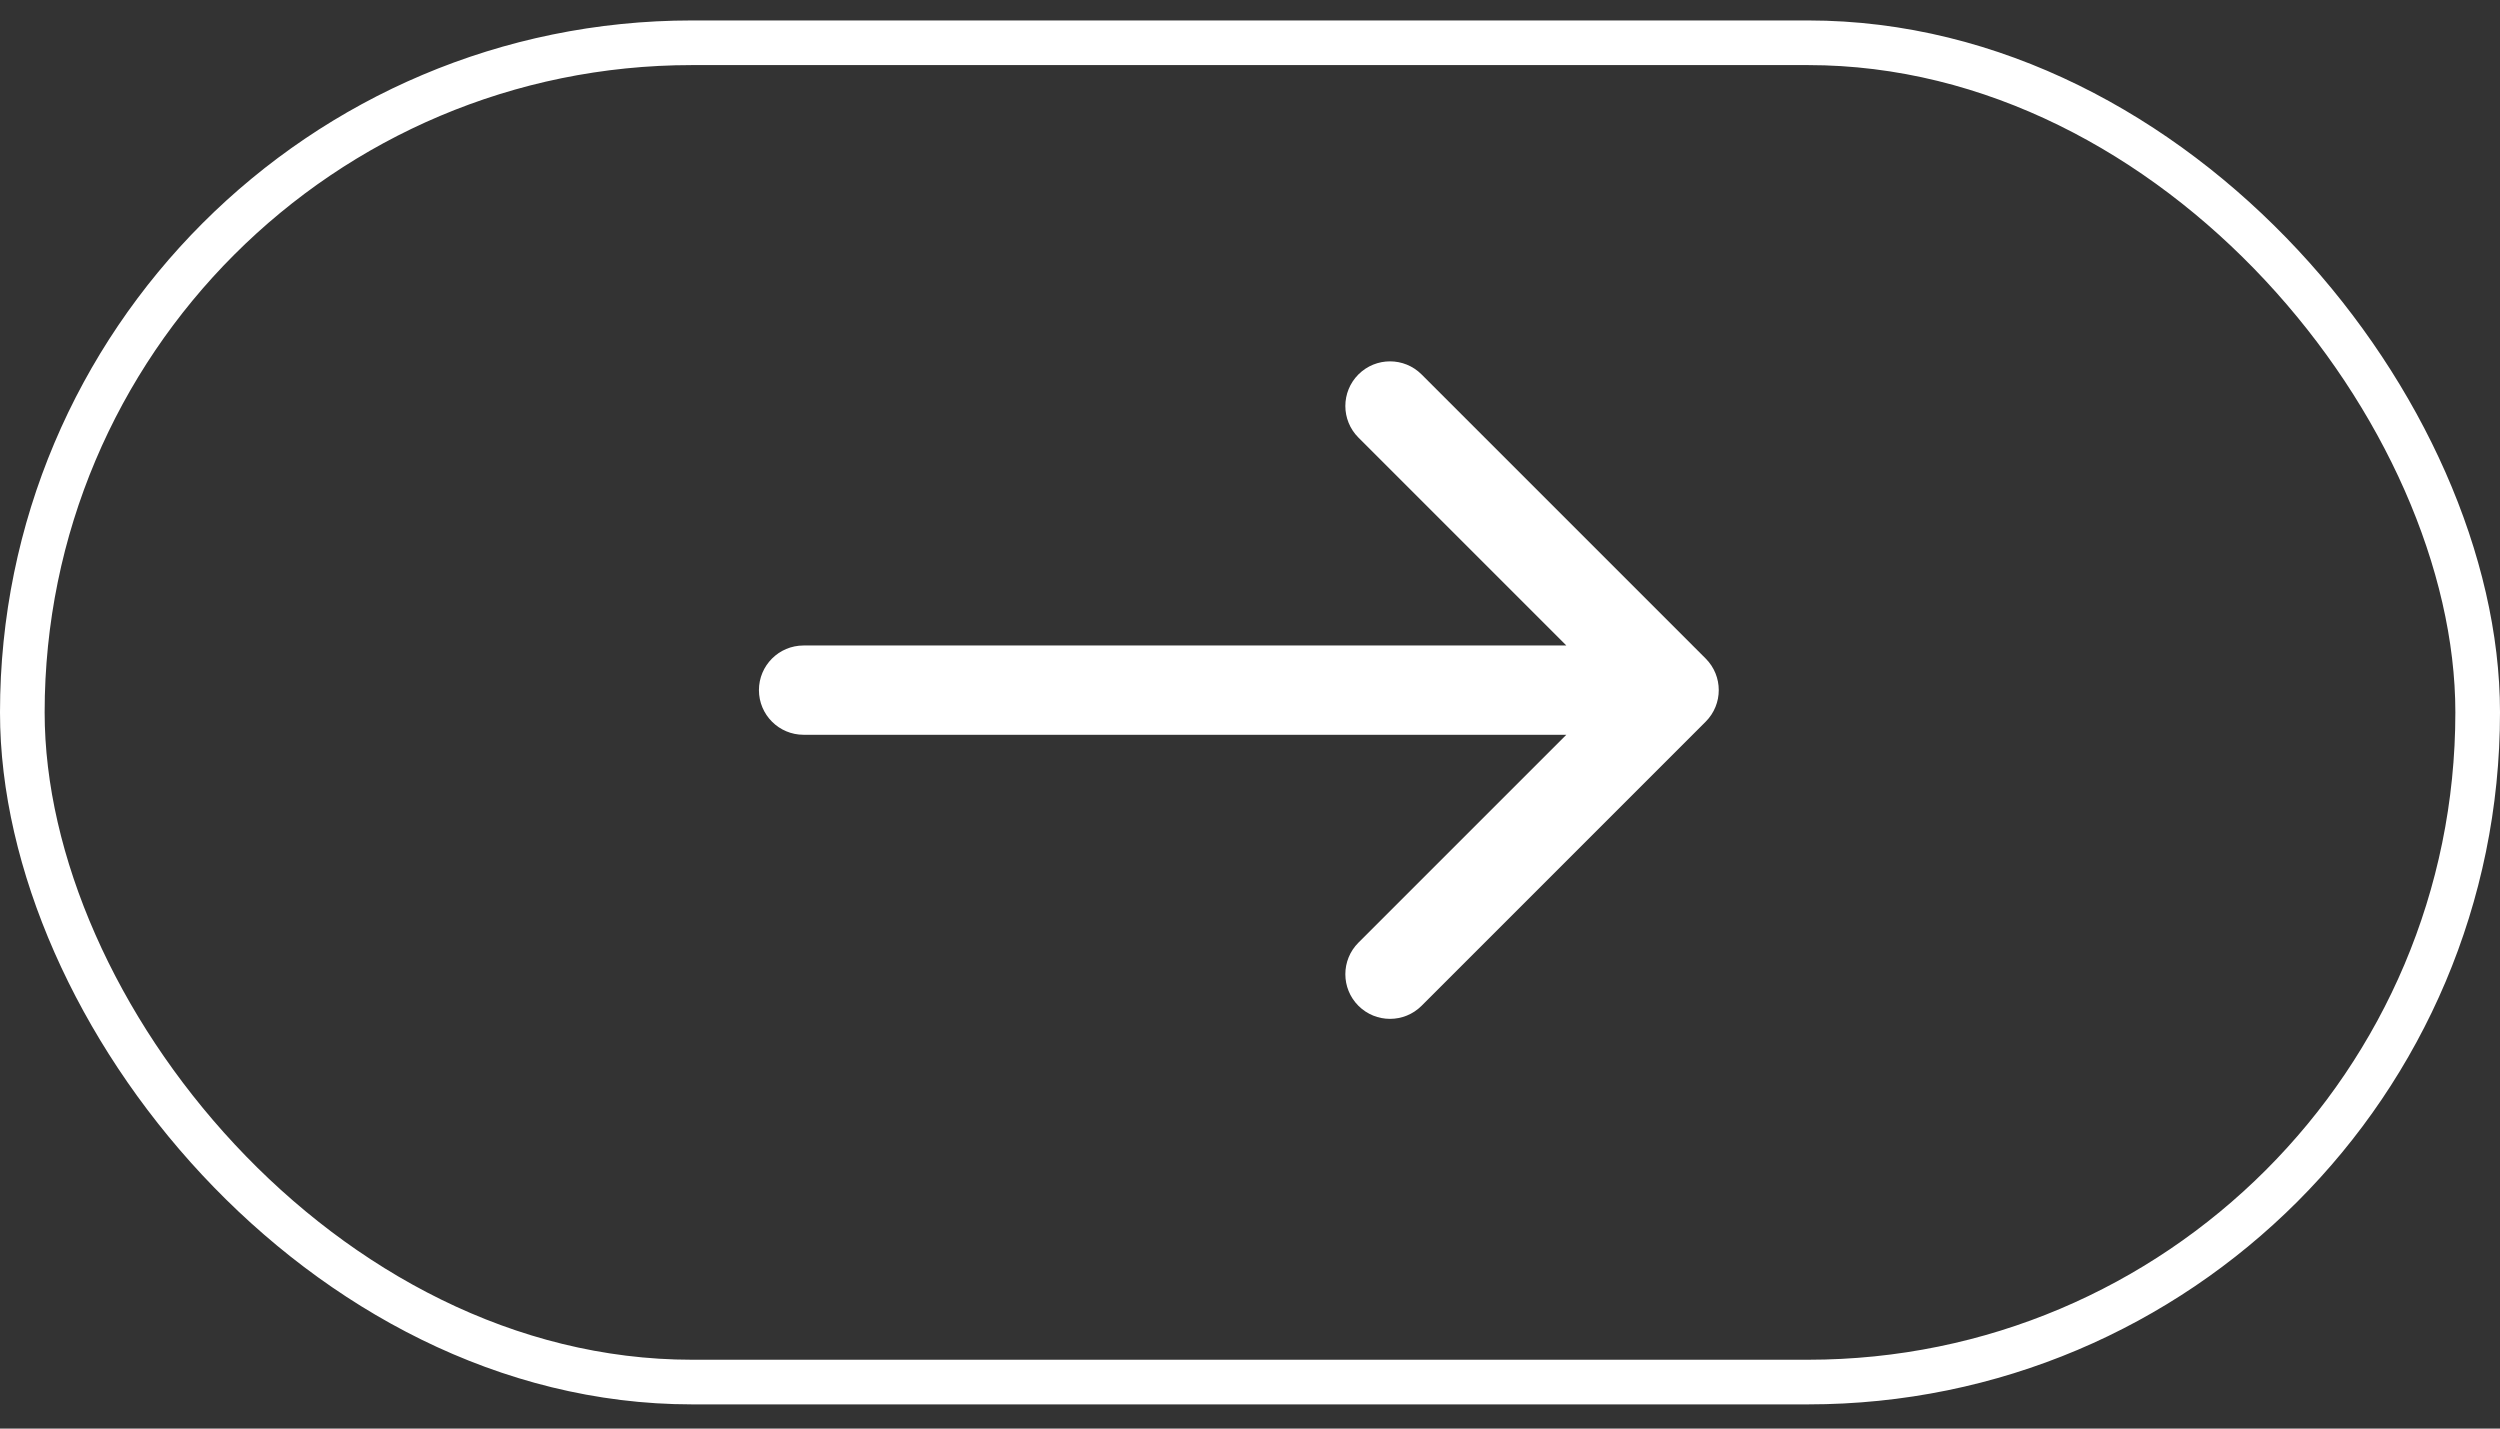
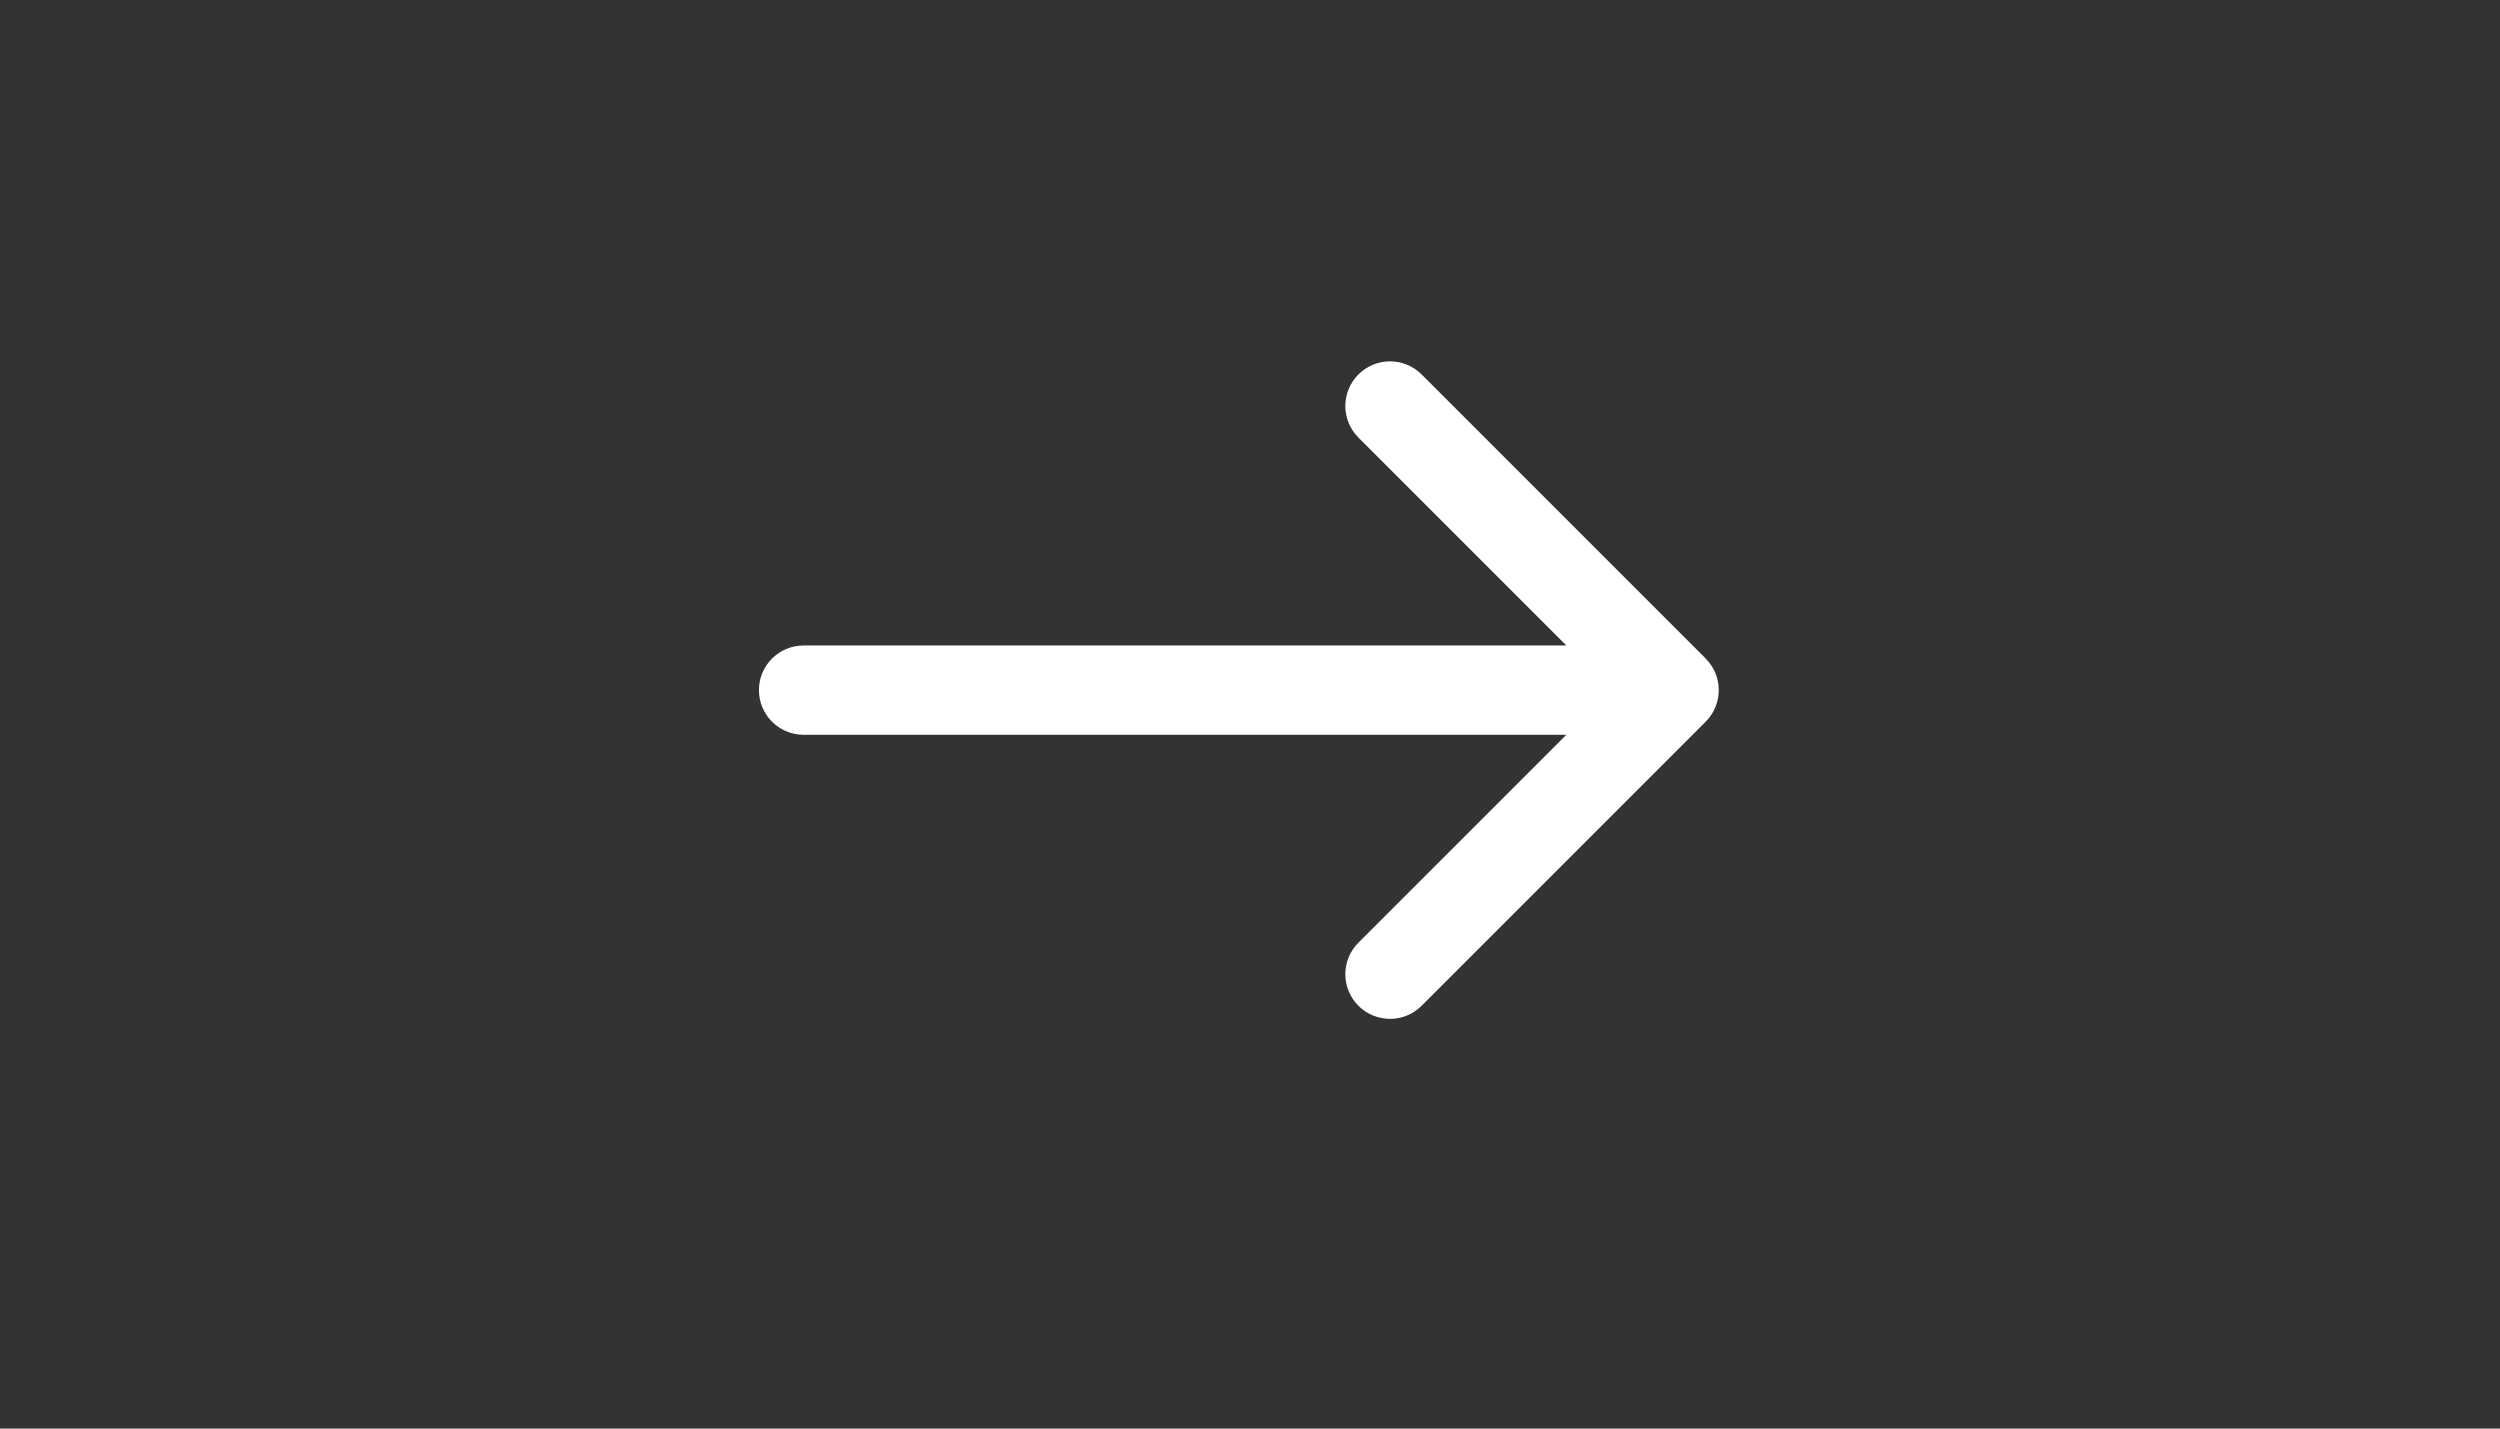
<svg xmlns="http://www.w3.org/2000/svg" width="56" height="32" viewBox="0 0 56 32" fill="none">
  <rect x="0" y="0" width="56" height="32" fill="#333333" stroke="none" />
-   <rect x="0.5" y="0.958" width="55" height="30" rx="15" stroke="white" />
  <path d="M18 14.459C17.448 14.459 17 14.906 17 15.459C17 16.011 17.448 16.459 18 16.459V14.459ZM38.207 16.166C38.598 15.775 38.598 15.142 38.207 14.751L31.843 8.387C31.453 7.997 30.82 7.997 30.429 8.387C30.038 8.778 30.038 9.411 30.429 9.802L36.086 15.459L30.429 21.115C30.038 21.506 30.038 22.139 30.429 22.53C30.82 22.92 31.453 22.92 31.843 22.53L38.207 16.166ZM18 16.459H37.5V14.459H18V16.459Z" fill="white" />
</svg>